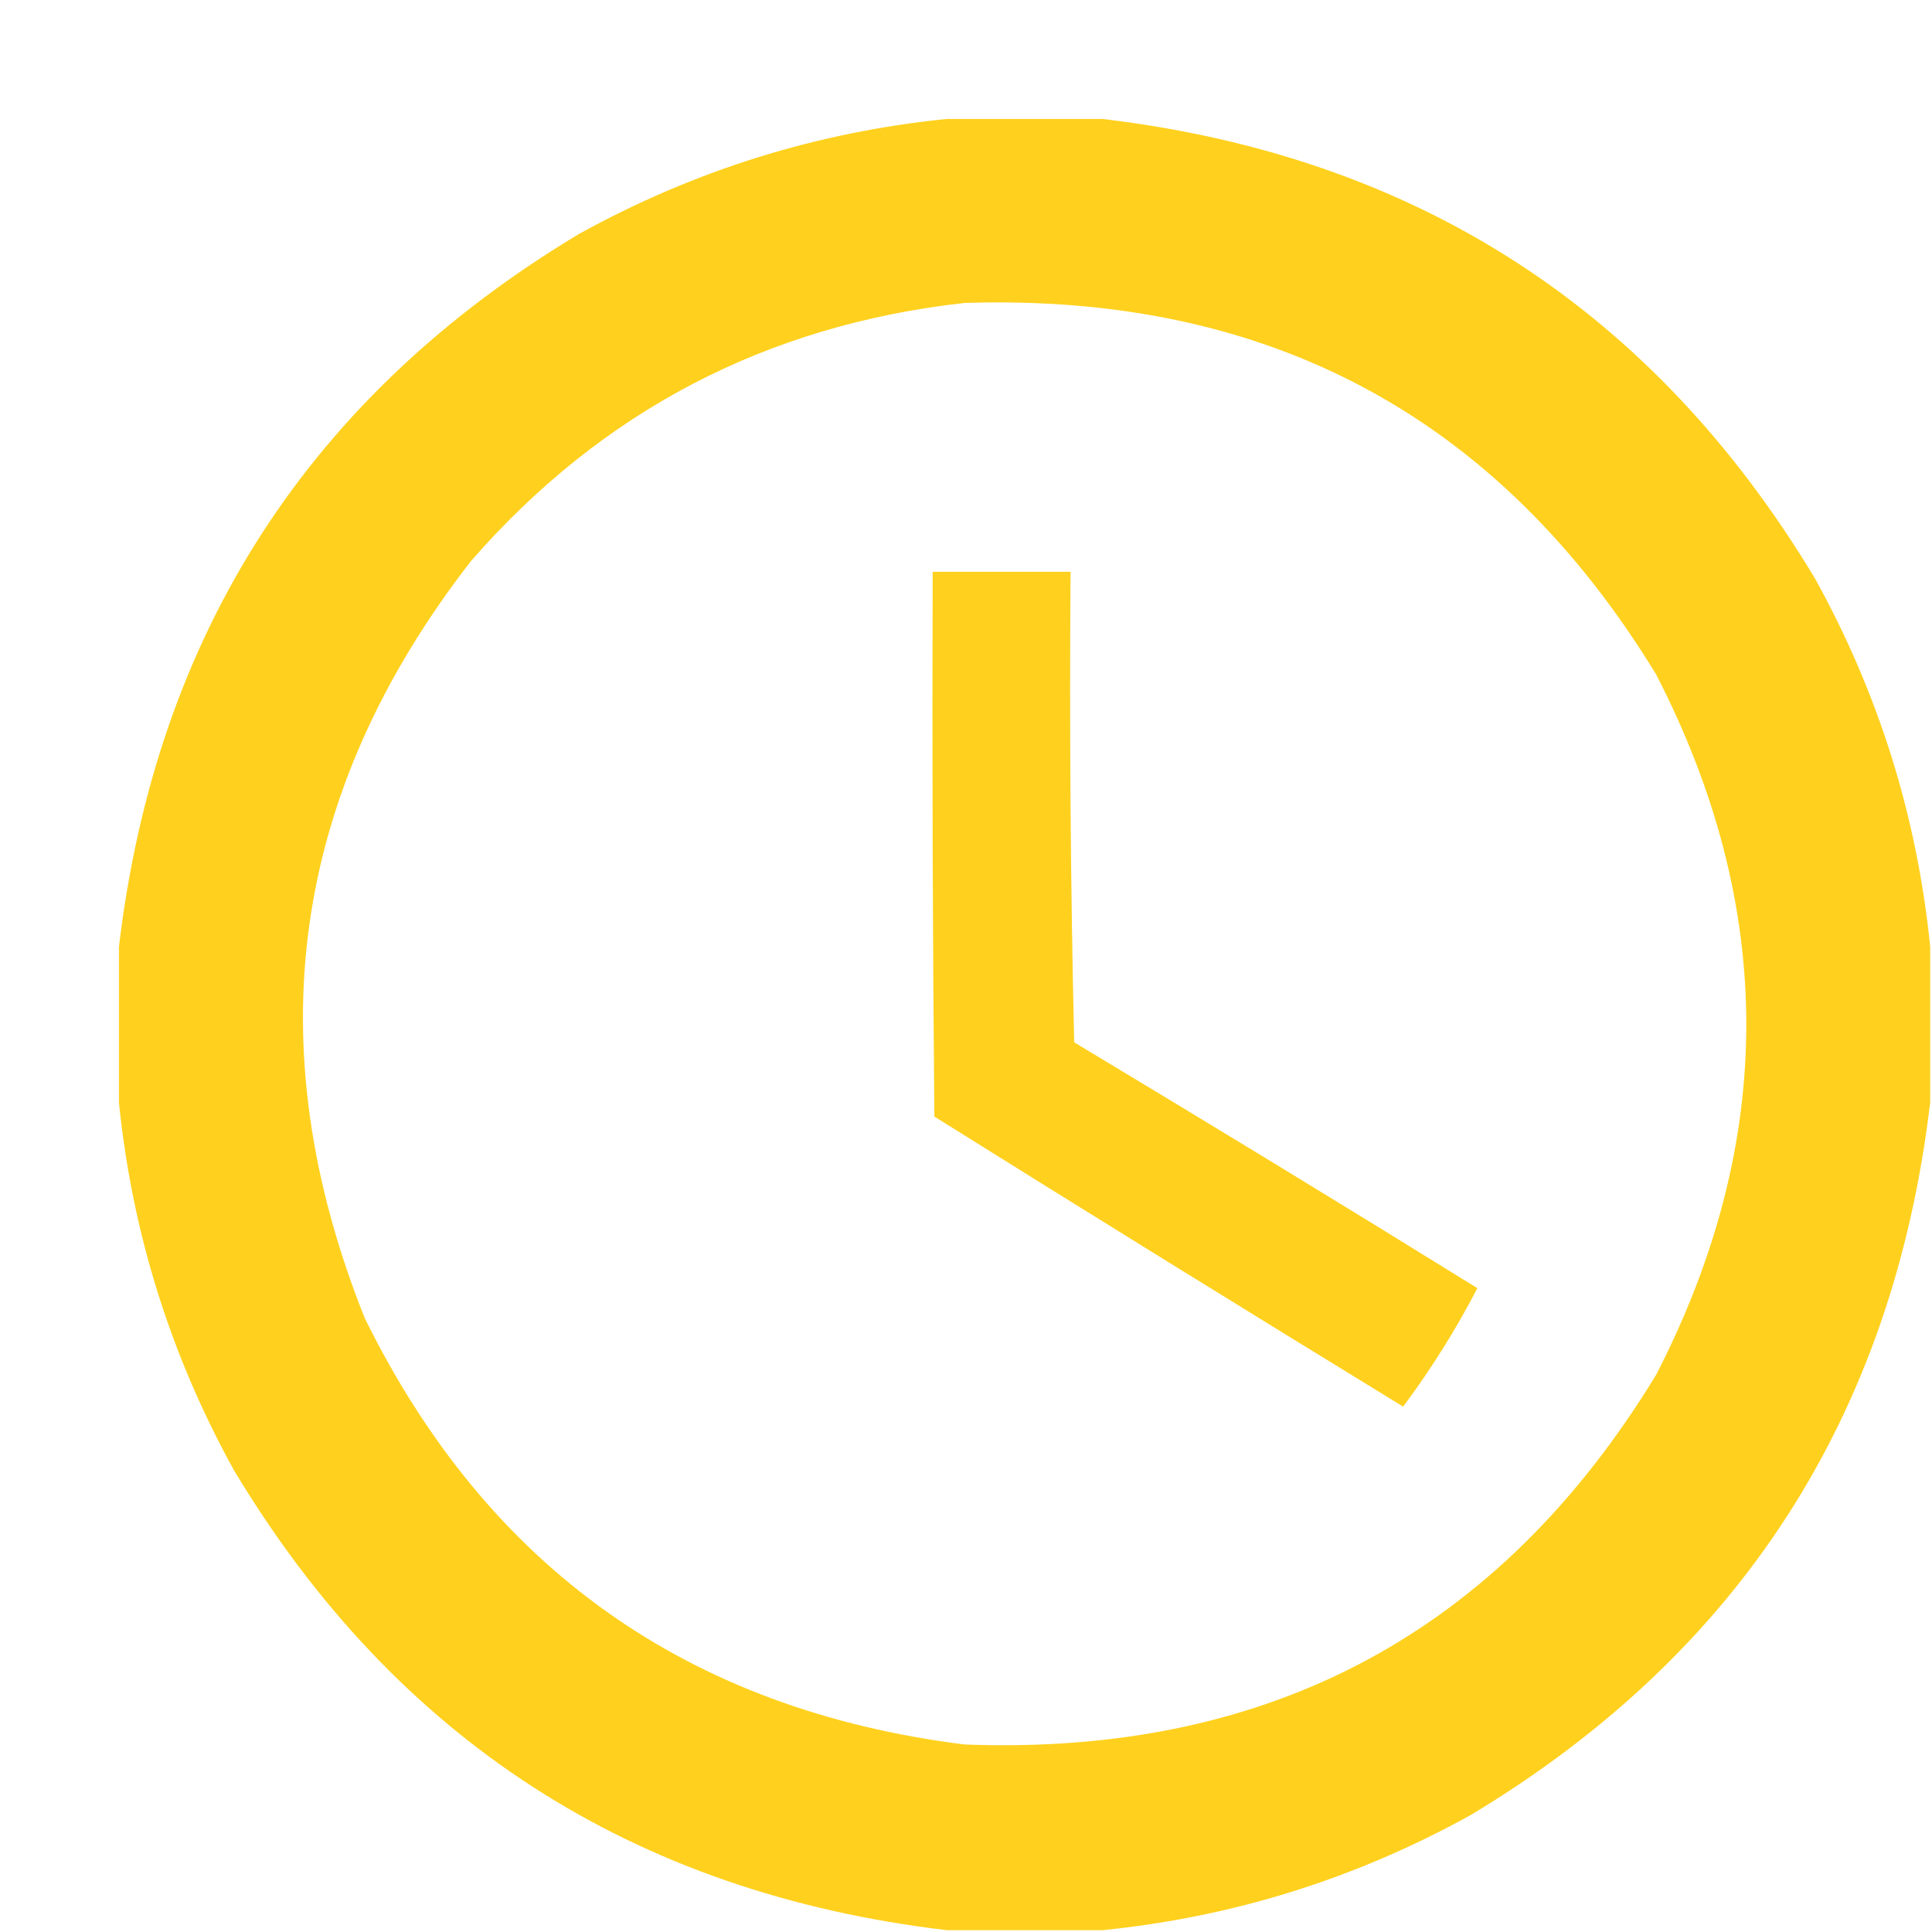
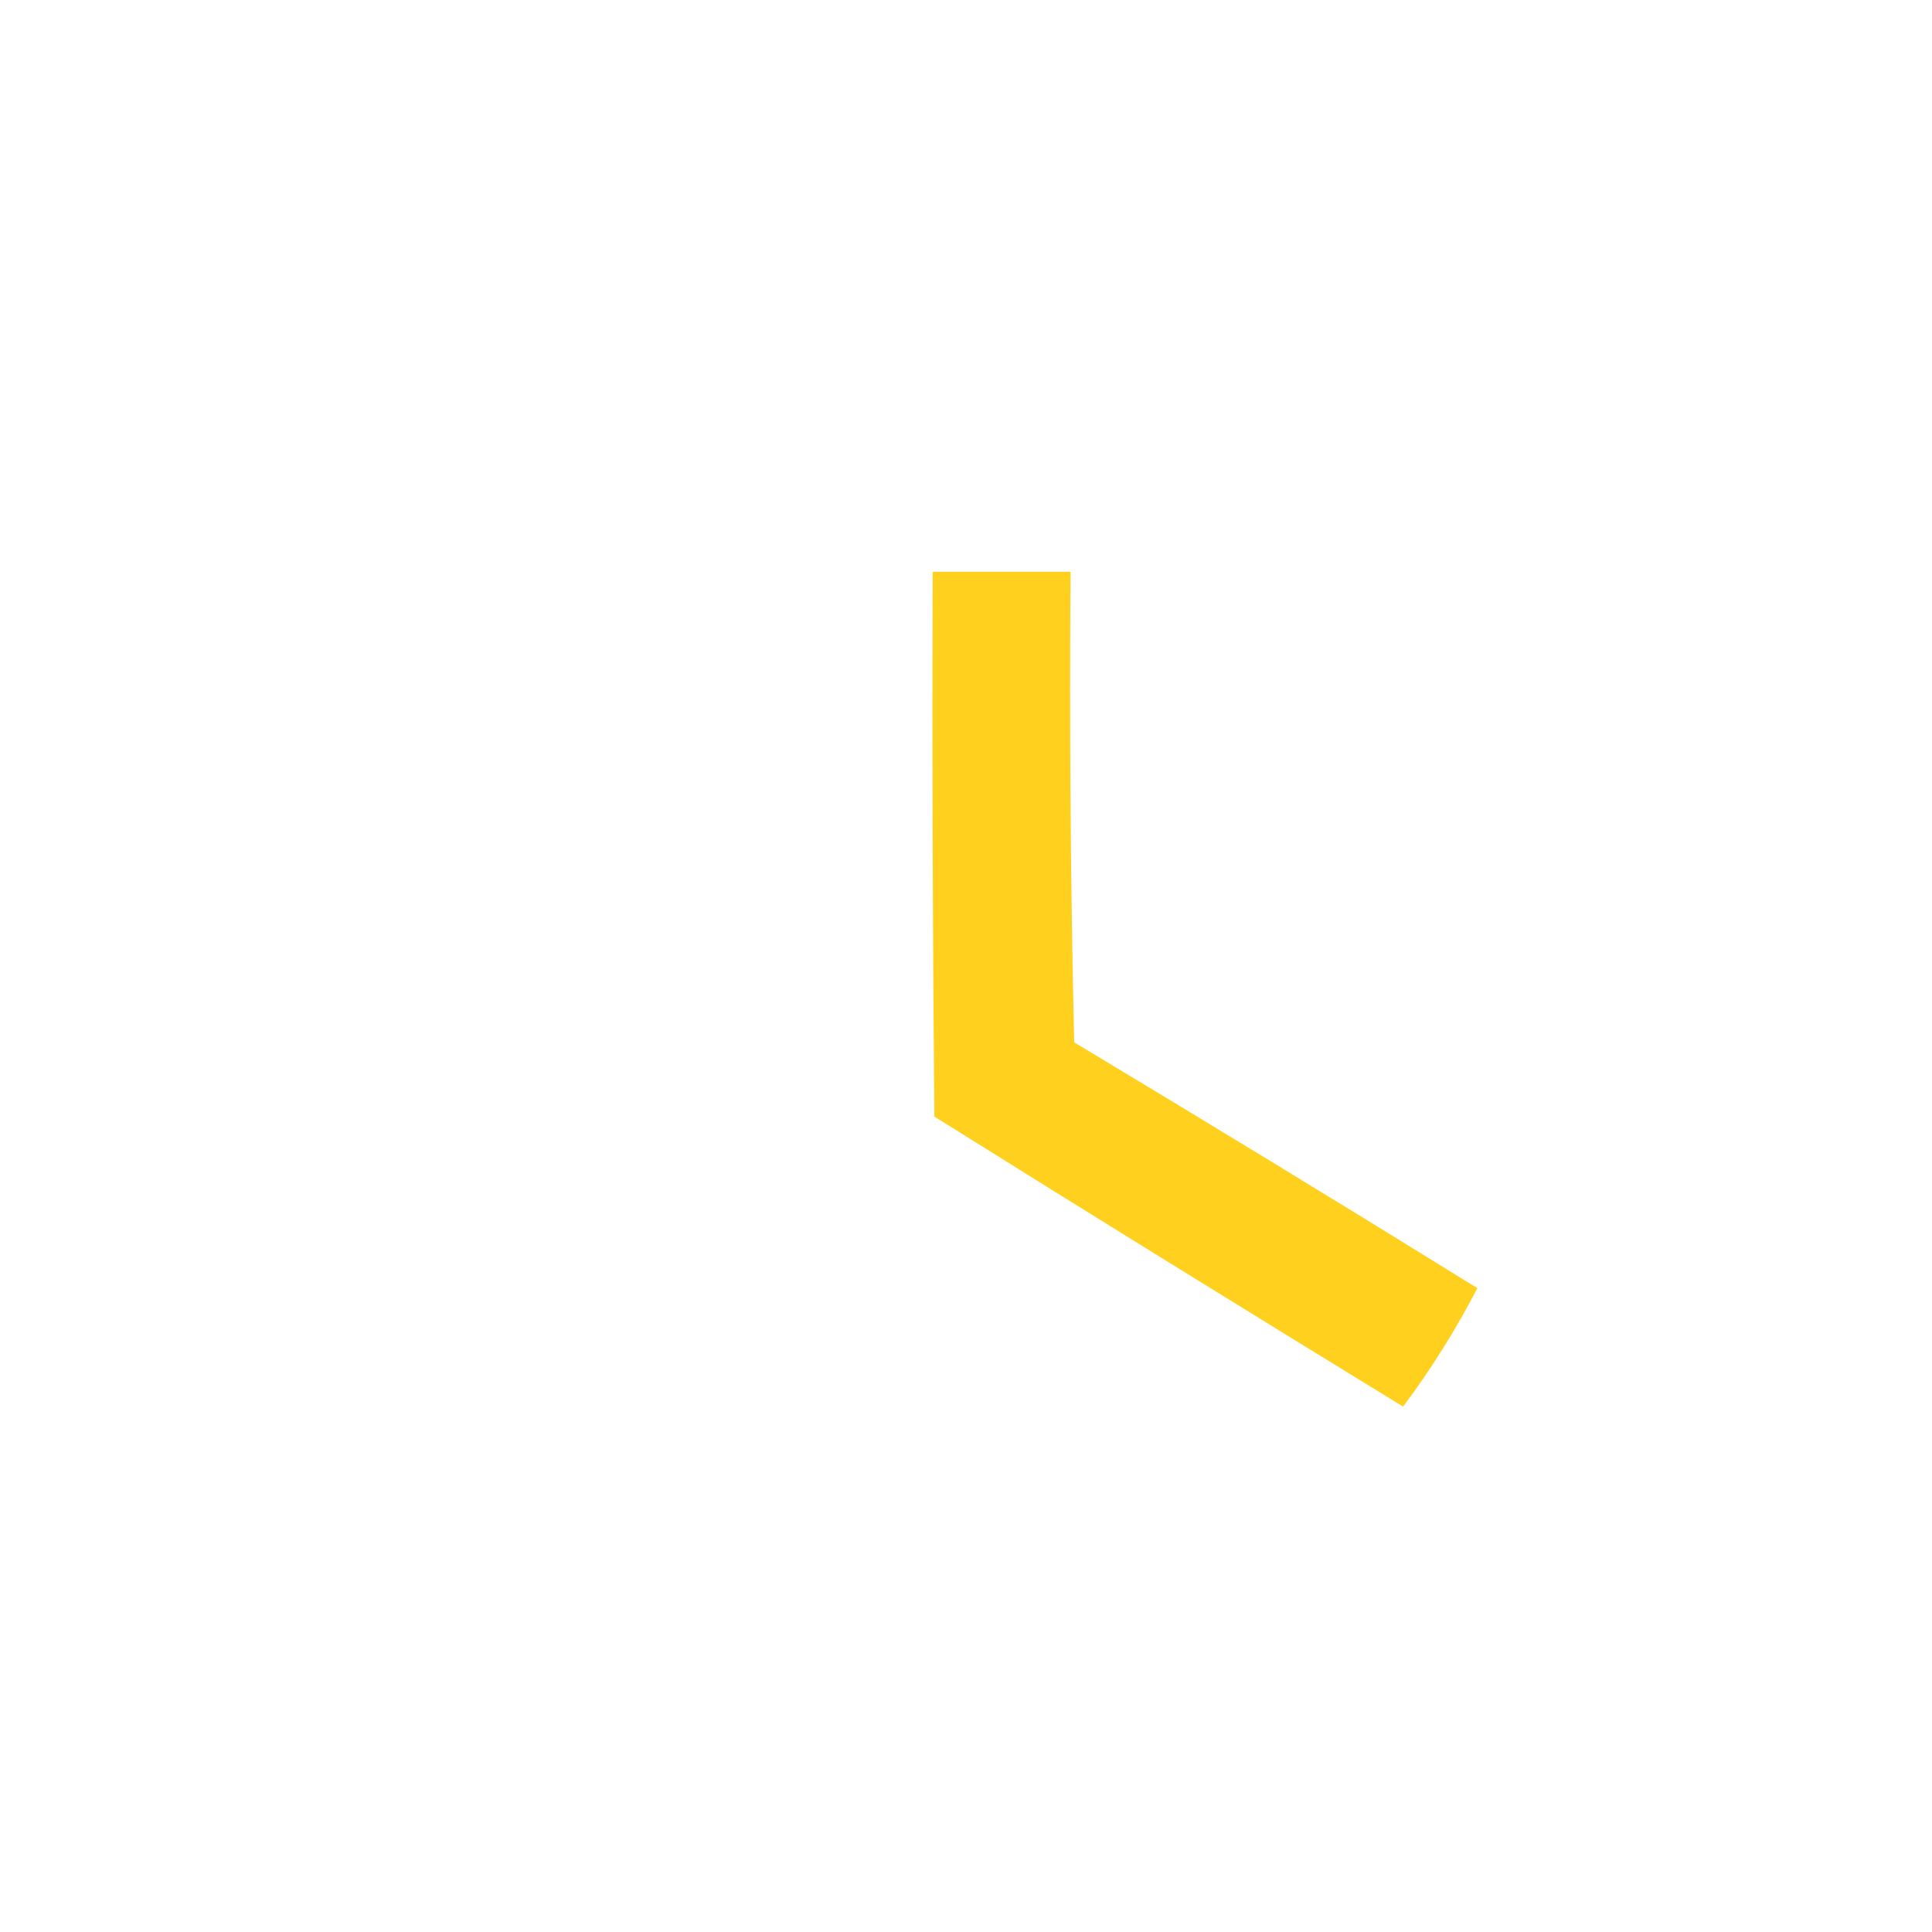
<svg xmlns="http://www.w3.org/2000/svg" width="16" height="16" viewBox="0 0 16 16" fill="none">
-   <path opacity="0.882" fill-rule="evenodd" clip-rule="evenodd" d="M7.841 0.985C8.271 0.985 8.7 0.985 9.13 0.985C11.725 1.293 13.693 2.563 15.033 4.794C15.56 5.748 15.877 6.764 15.985 7.841C15.985 8.271 15.985 8.7 15.985 9.13C15.677 11.725 14.408 13.693 12.177 15.033C11.223 15.56 10.207 15.877 9.13 15.985C8.7 15.985 8.271 15.985 7.841 15.985C5.246 15.677 3.278 14.408 1.938 12.177C1.411 11.223 1.094 10.207 0.985 9.13C0.985 8.7 0.985 8.271 0.985 7.841C1.293 5.246 2.563 3.278 4.794 1.938C5.748 1.411 6.764 1.094 7.841 0.985ZM7.987 2.509C10.505 2.427 12.414 3.452 13.715 5.585C14.711 7.519 14.711 9.452 13.715 11.386C12.415 13.523 10.506 14.543 7.987 14.447C5.694 14.159 4.039 12.982 3.021 10.917C2.117 8.655 2.41 6.565 3.9 4.647C4.983 3.405 6.346 2.692 7.987 2.509Z" fill="#FFCB00" />
  <path opacity="0.879" fill-rule="evenodd" clip-rule="evenodd" d="M7.724 4.735C8.104 4.735 8.485 4.735 8.866 4.735C8.856 6.034 8.866 7.333 8.896 8.632C10.014 9.304 11.128 9.982 12.235 10.668C12.056 11.013 11.851 11.34 11.62 11.649C10.322 10.854 9.028 10.054 7.738 9.247C7.724 7.743 7.719 6.239 7.724 4.735Z" fill="#FFCB00" />
</svg>